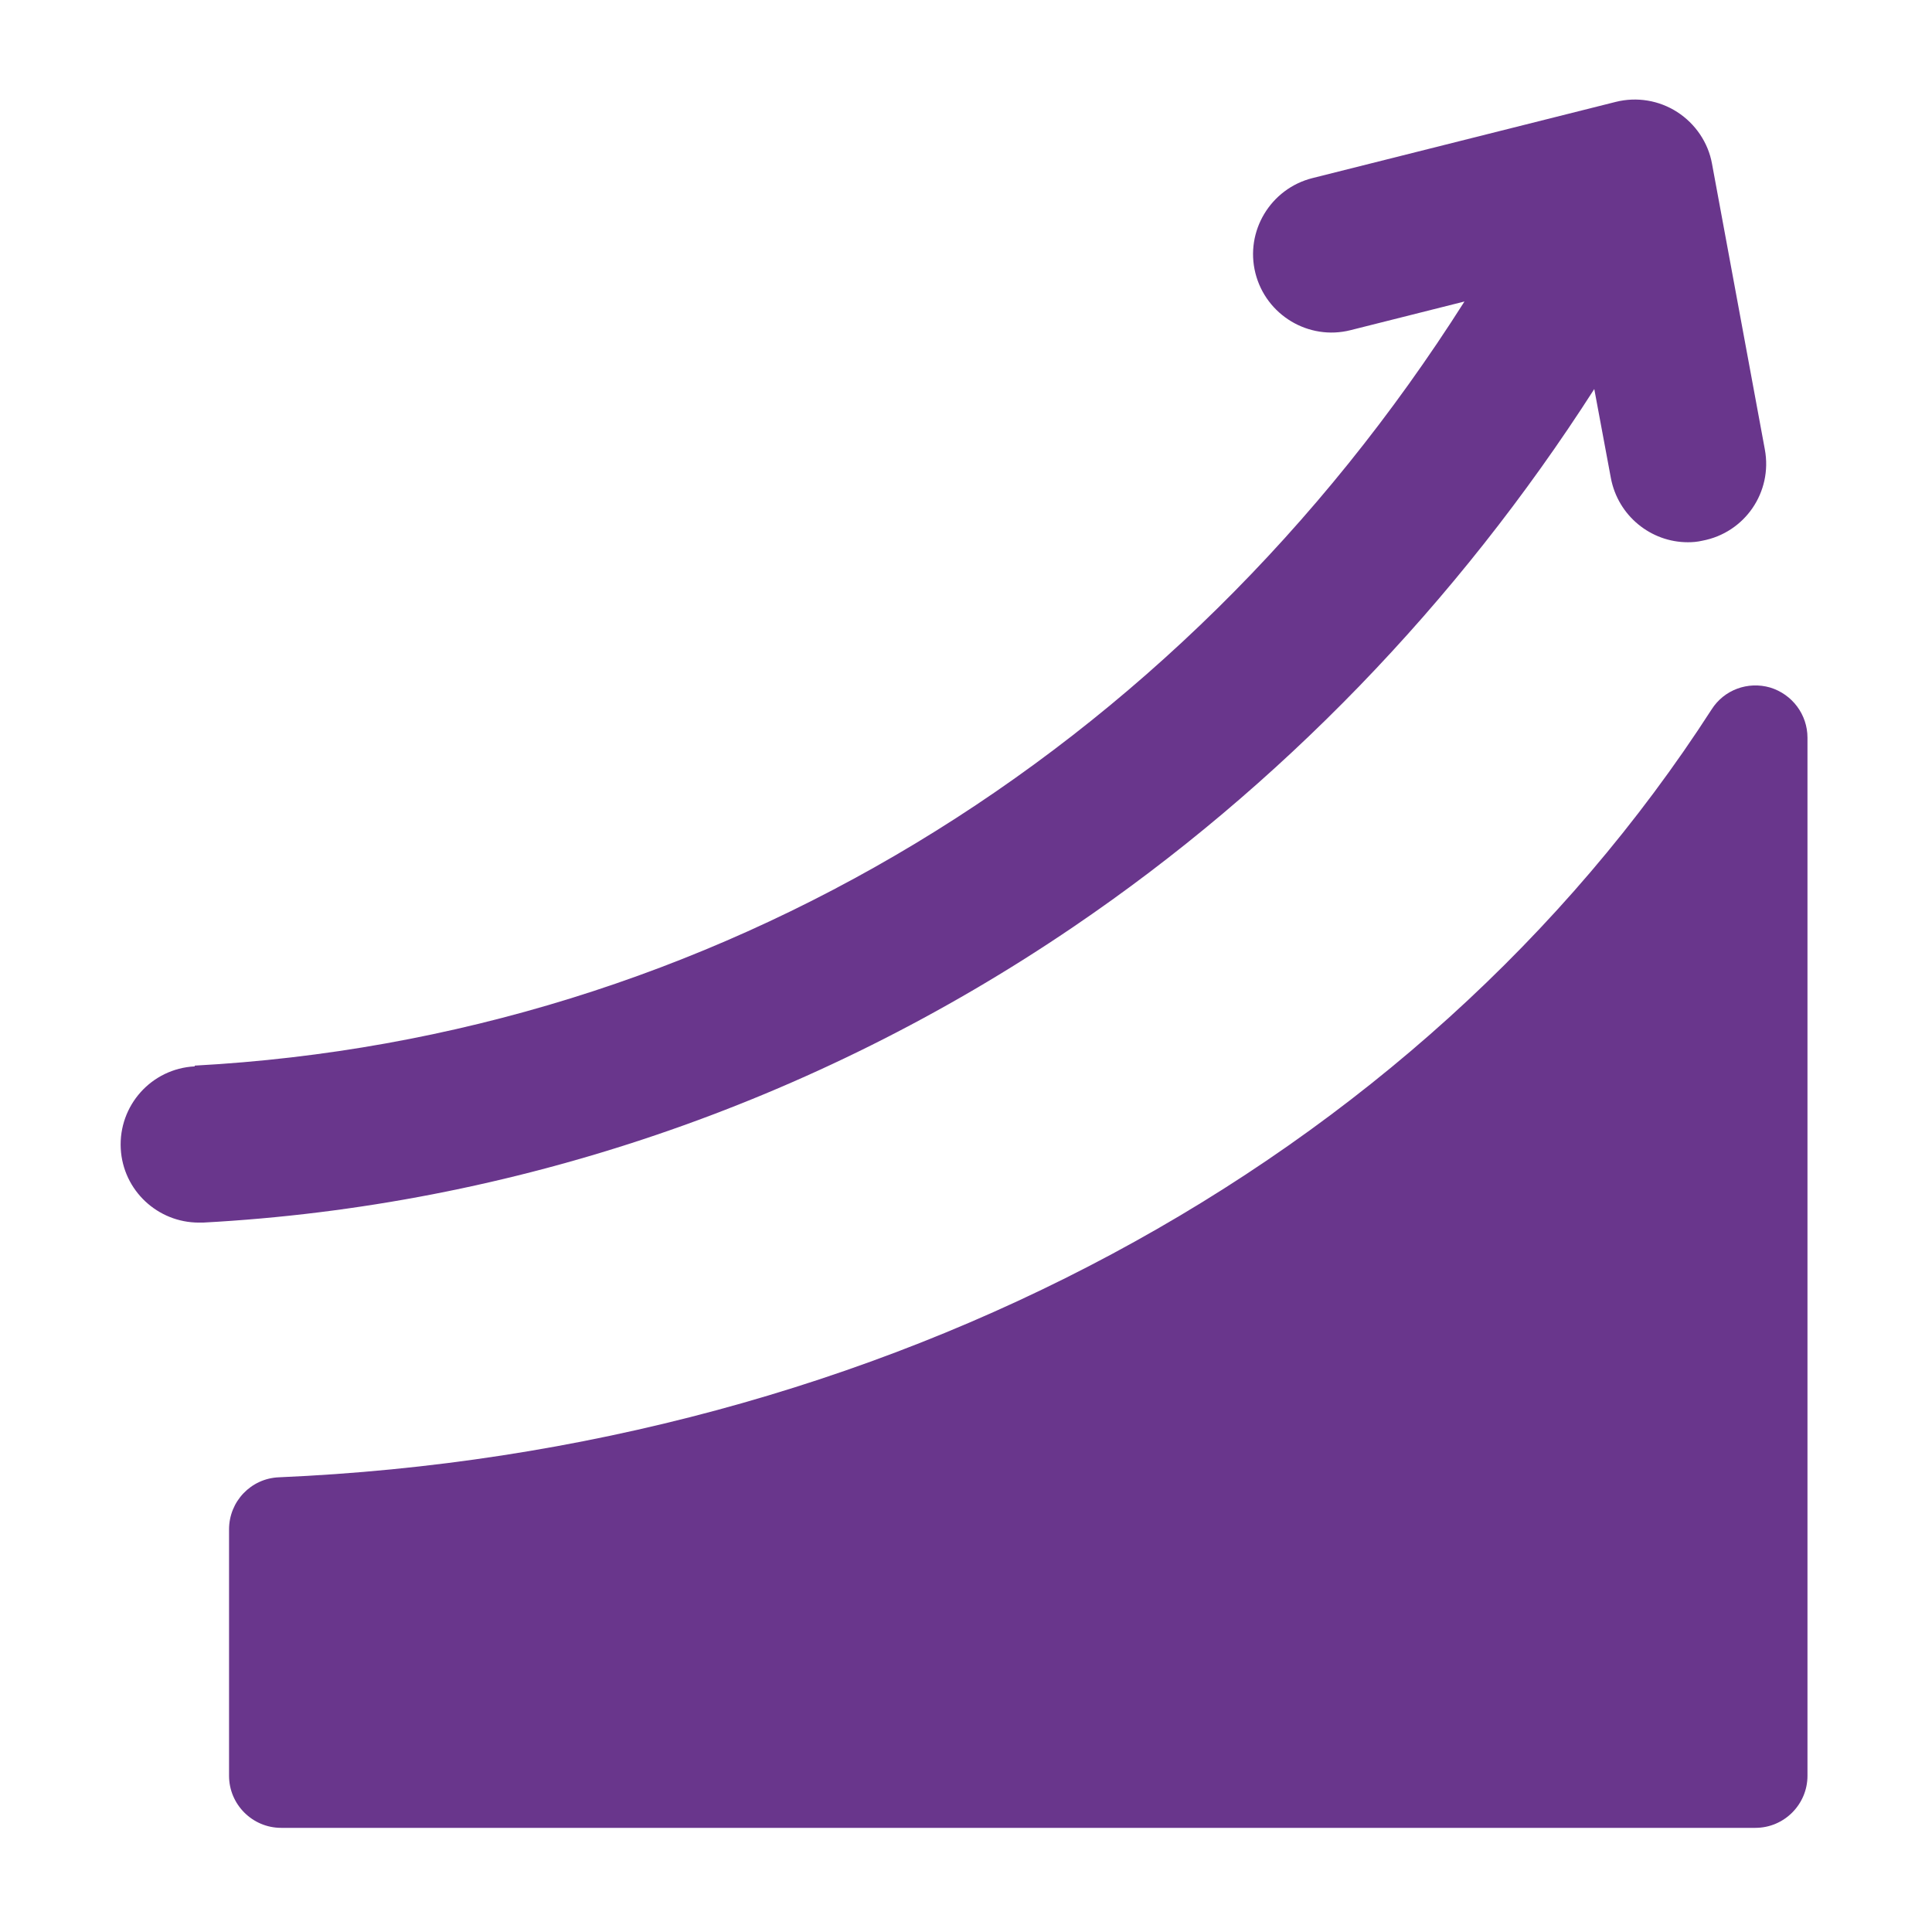
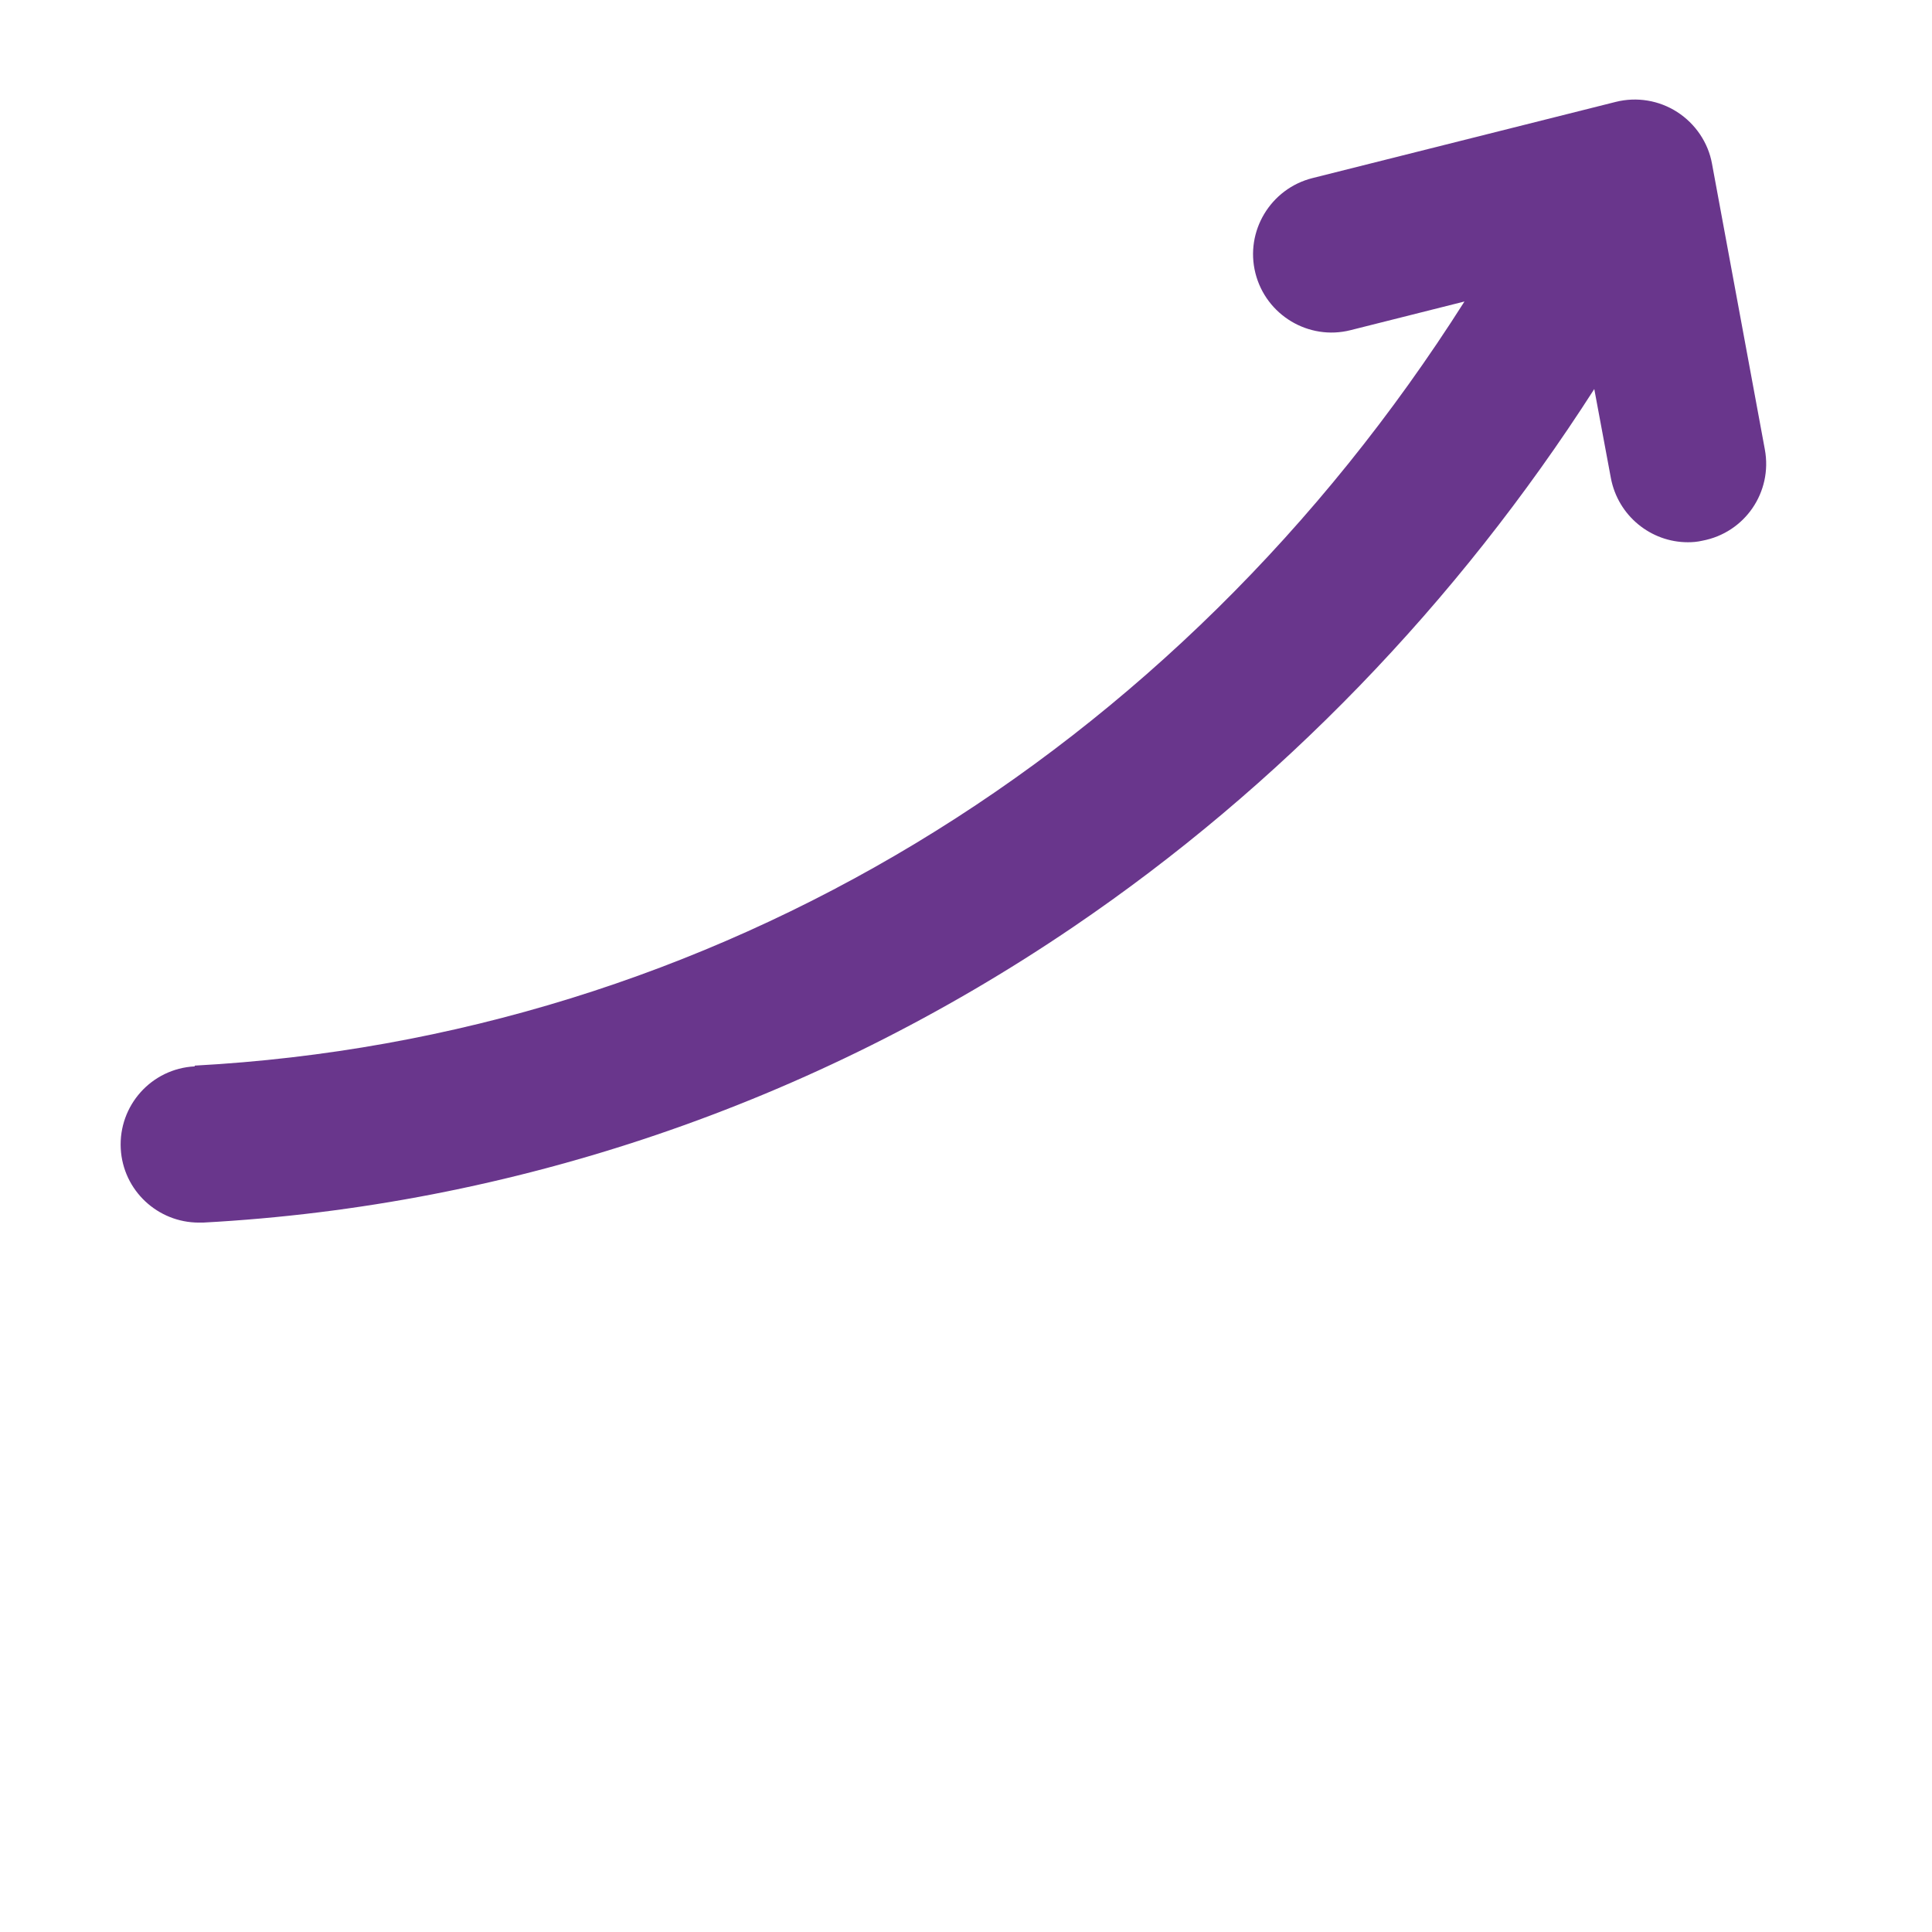
<svg xmlns="http://www.w3.org/2000/svg" id="Layer_1" version="1.1" viewBox="0 0 512 512">
  <defs>
    <style>
      .st0 {
        fill: #69368c;
      }
    </style>
  </defs>
-   <path class="st0" d="M453.6,188c-77.7,120.5-219.6,196.6-379.7,203.5-7.4.3-13.2,6.4-13.2,13.8v65.3c0,7.6,6.2,13.8,13.8,13.8h390.7c7.6,0,13.8-6.2,13.8-13.8V195.5c0-6.1-4-11.5-9.9-13.3-5.9-1.7-12.2.6-15.5,5.8Z" />
  <path class="st0" d="M51.6,282.6c-11.5.6-20.2,10.4-19.6,21.8.6,11.1,9.8,19.6,20.7,19.6s.8,0,1.1,0c81.9-4.4,161.7-31.5,230.7-78.4,54.5-37,101.6-85.7,138-142.5l4.4,23.6c1.9,10,10.6,17,20.4,17,1.3,0,2.5-.1,3.8-.4,11.3-2.1,18.7-12.9,16.6-24.2l-14-75.7c-1-5.6-4.4-10.6-9.2-13.7-4.8-3.1-10.7-4.1-16.3-2.7l-80.4,20.2c-11.1,2.8-17.9,14.1-15.1,25.2,2.8,11.1,14.1,17.9,25.2,15.1l30.2-7.6c-76.3,120.3-199.4,195.1-336.5,202.5Z" />
</svg>